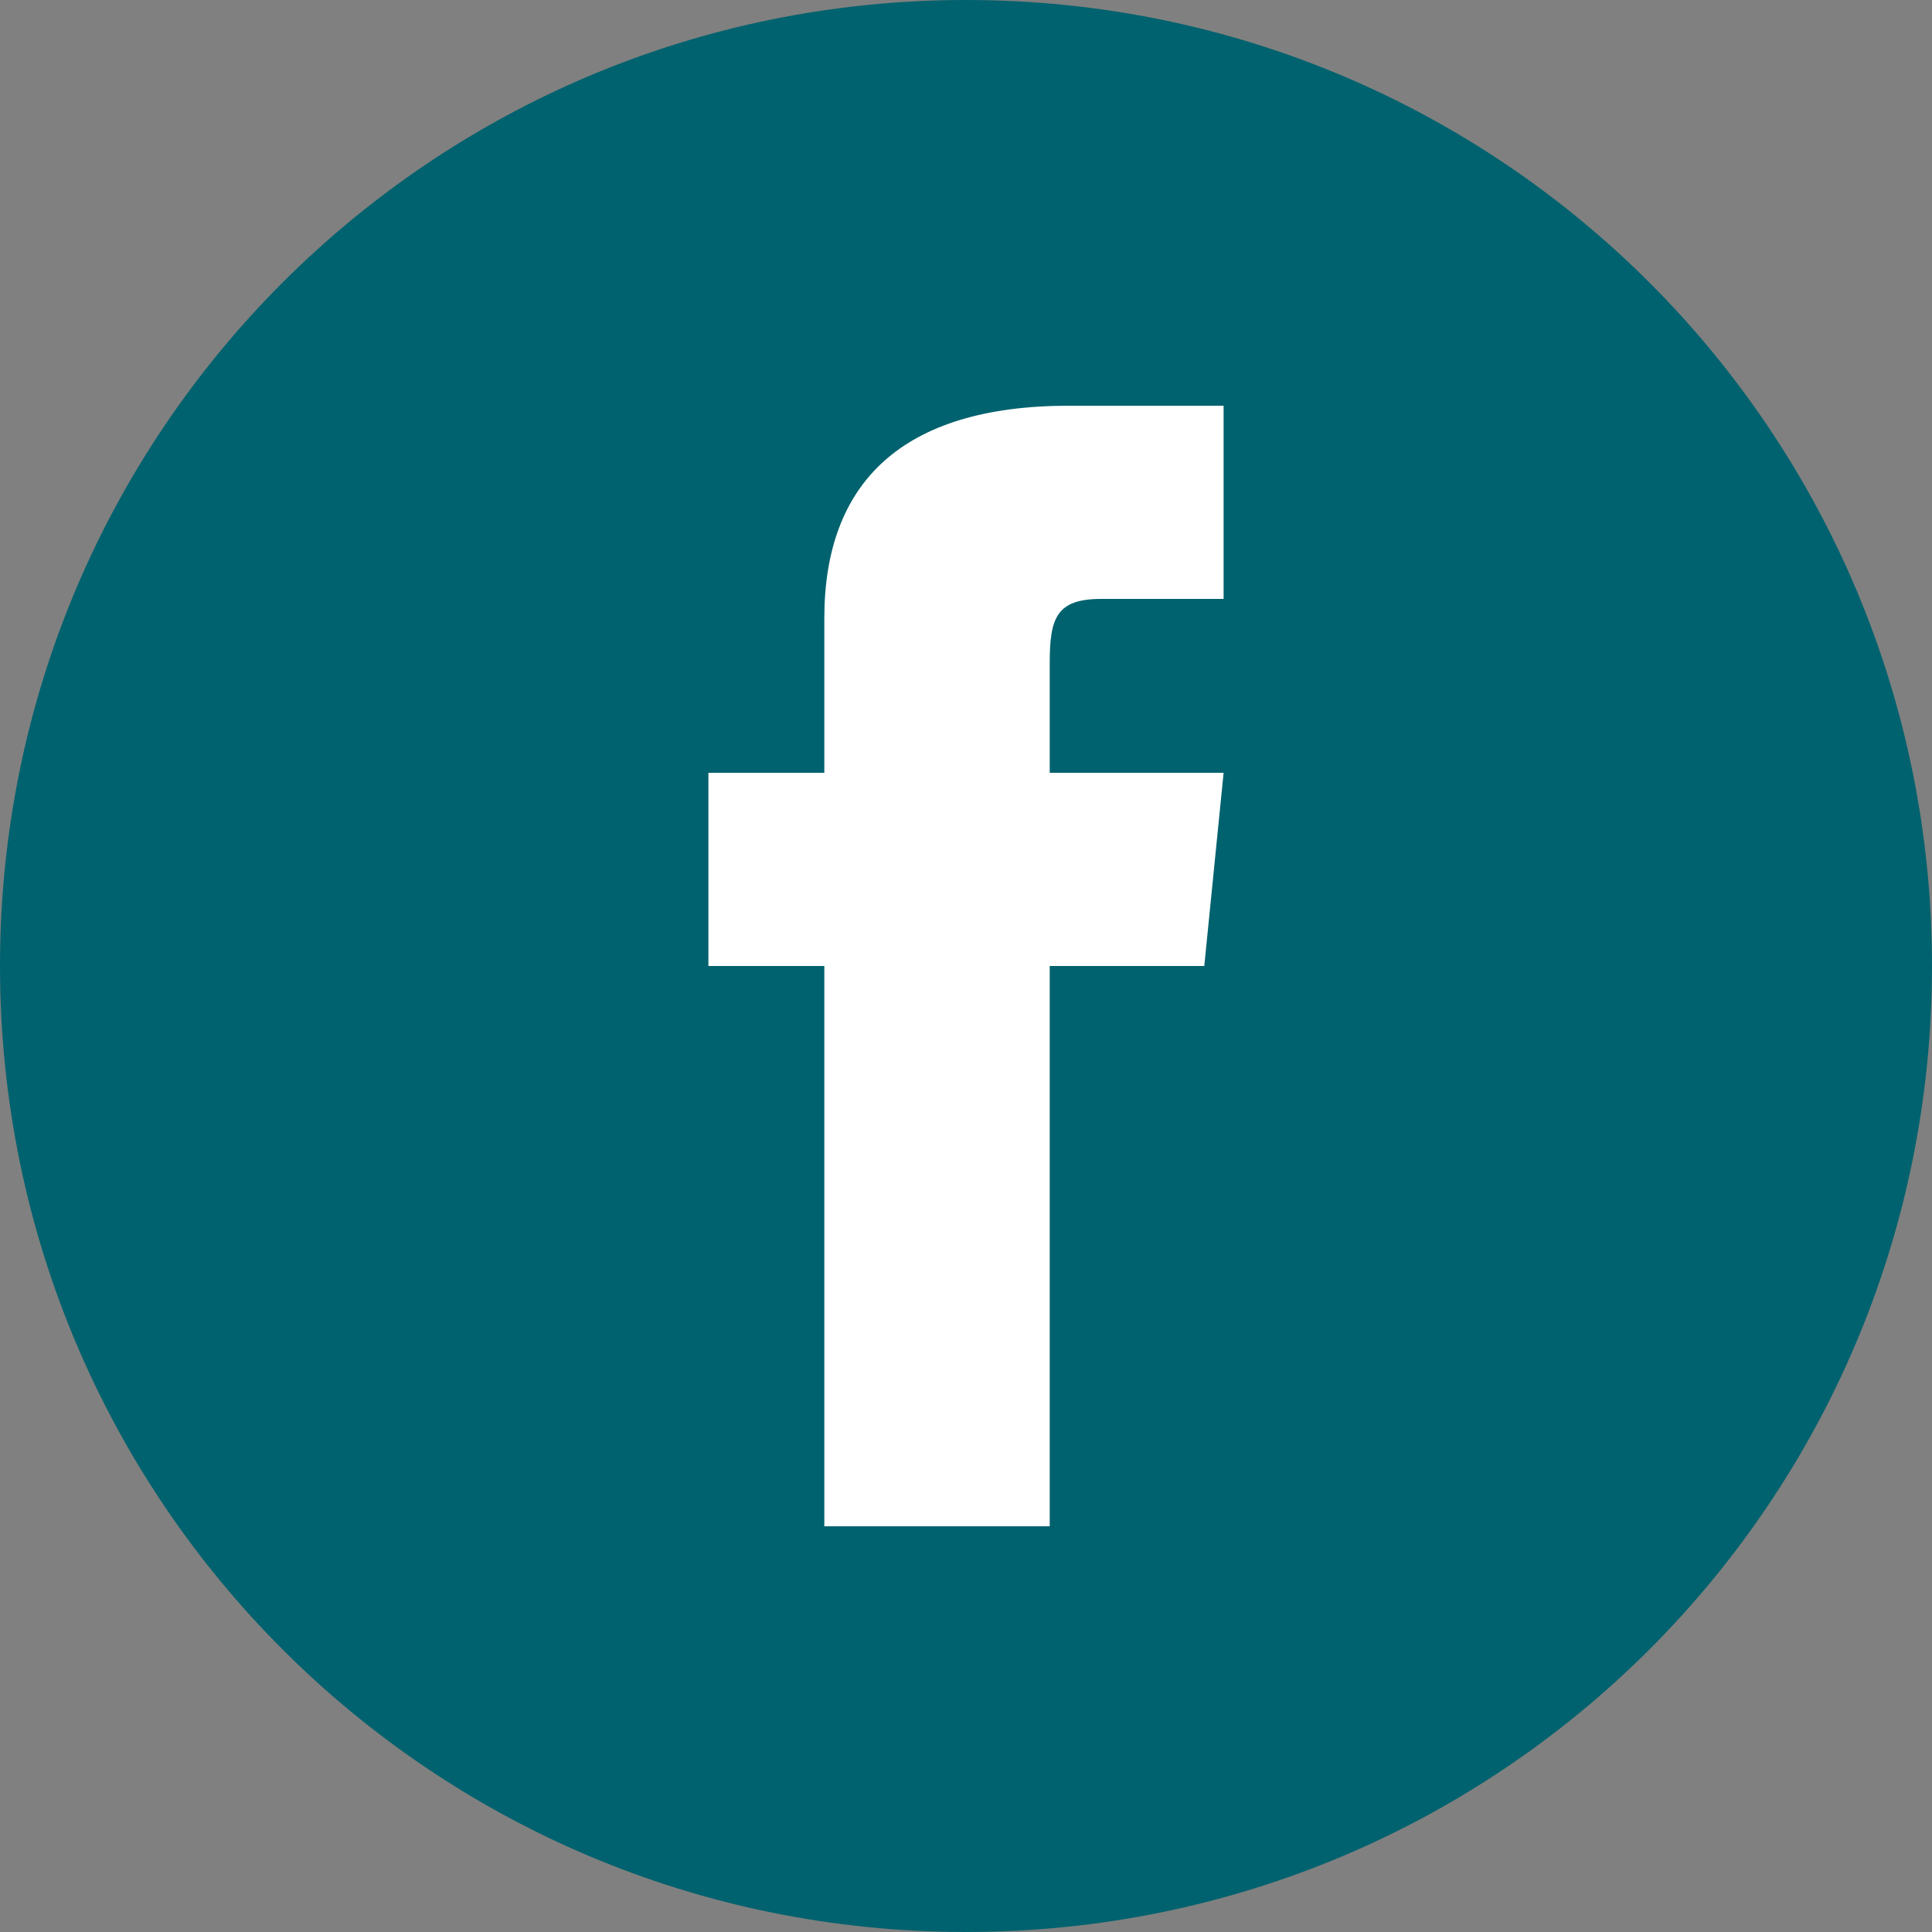
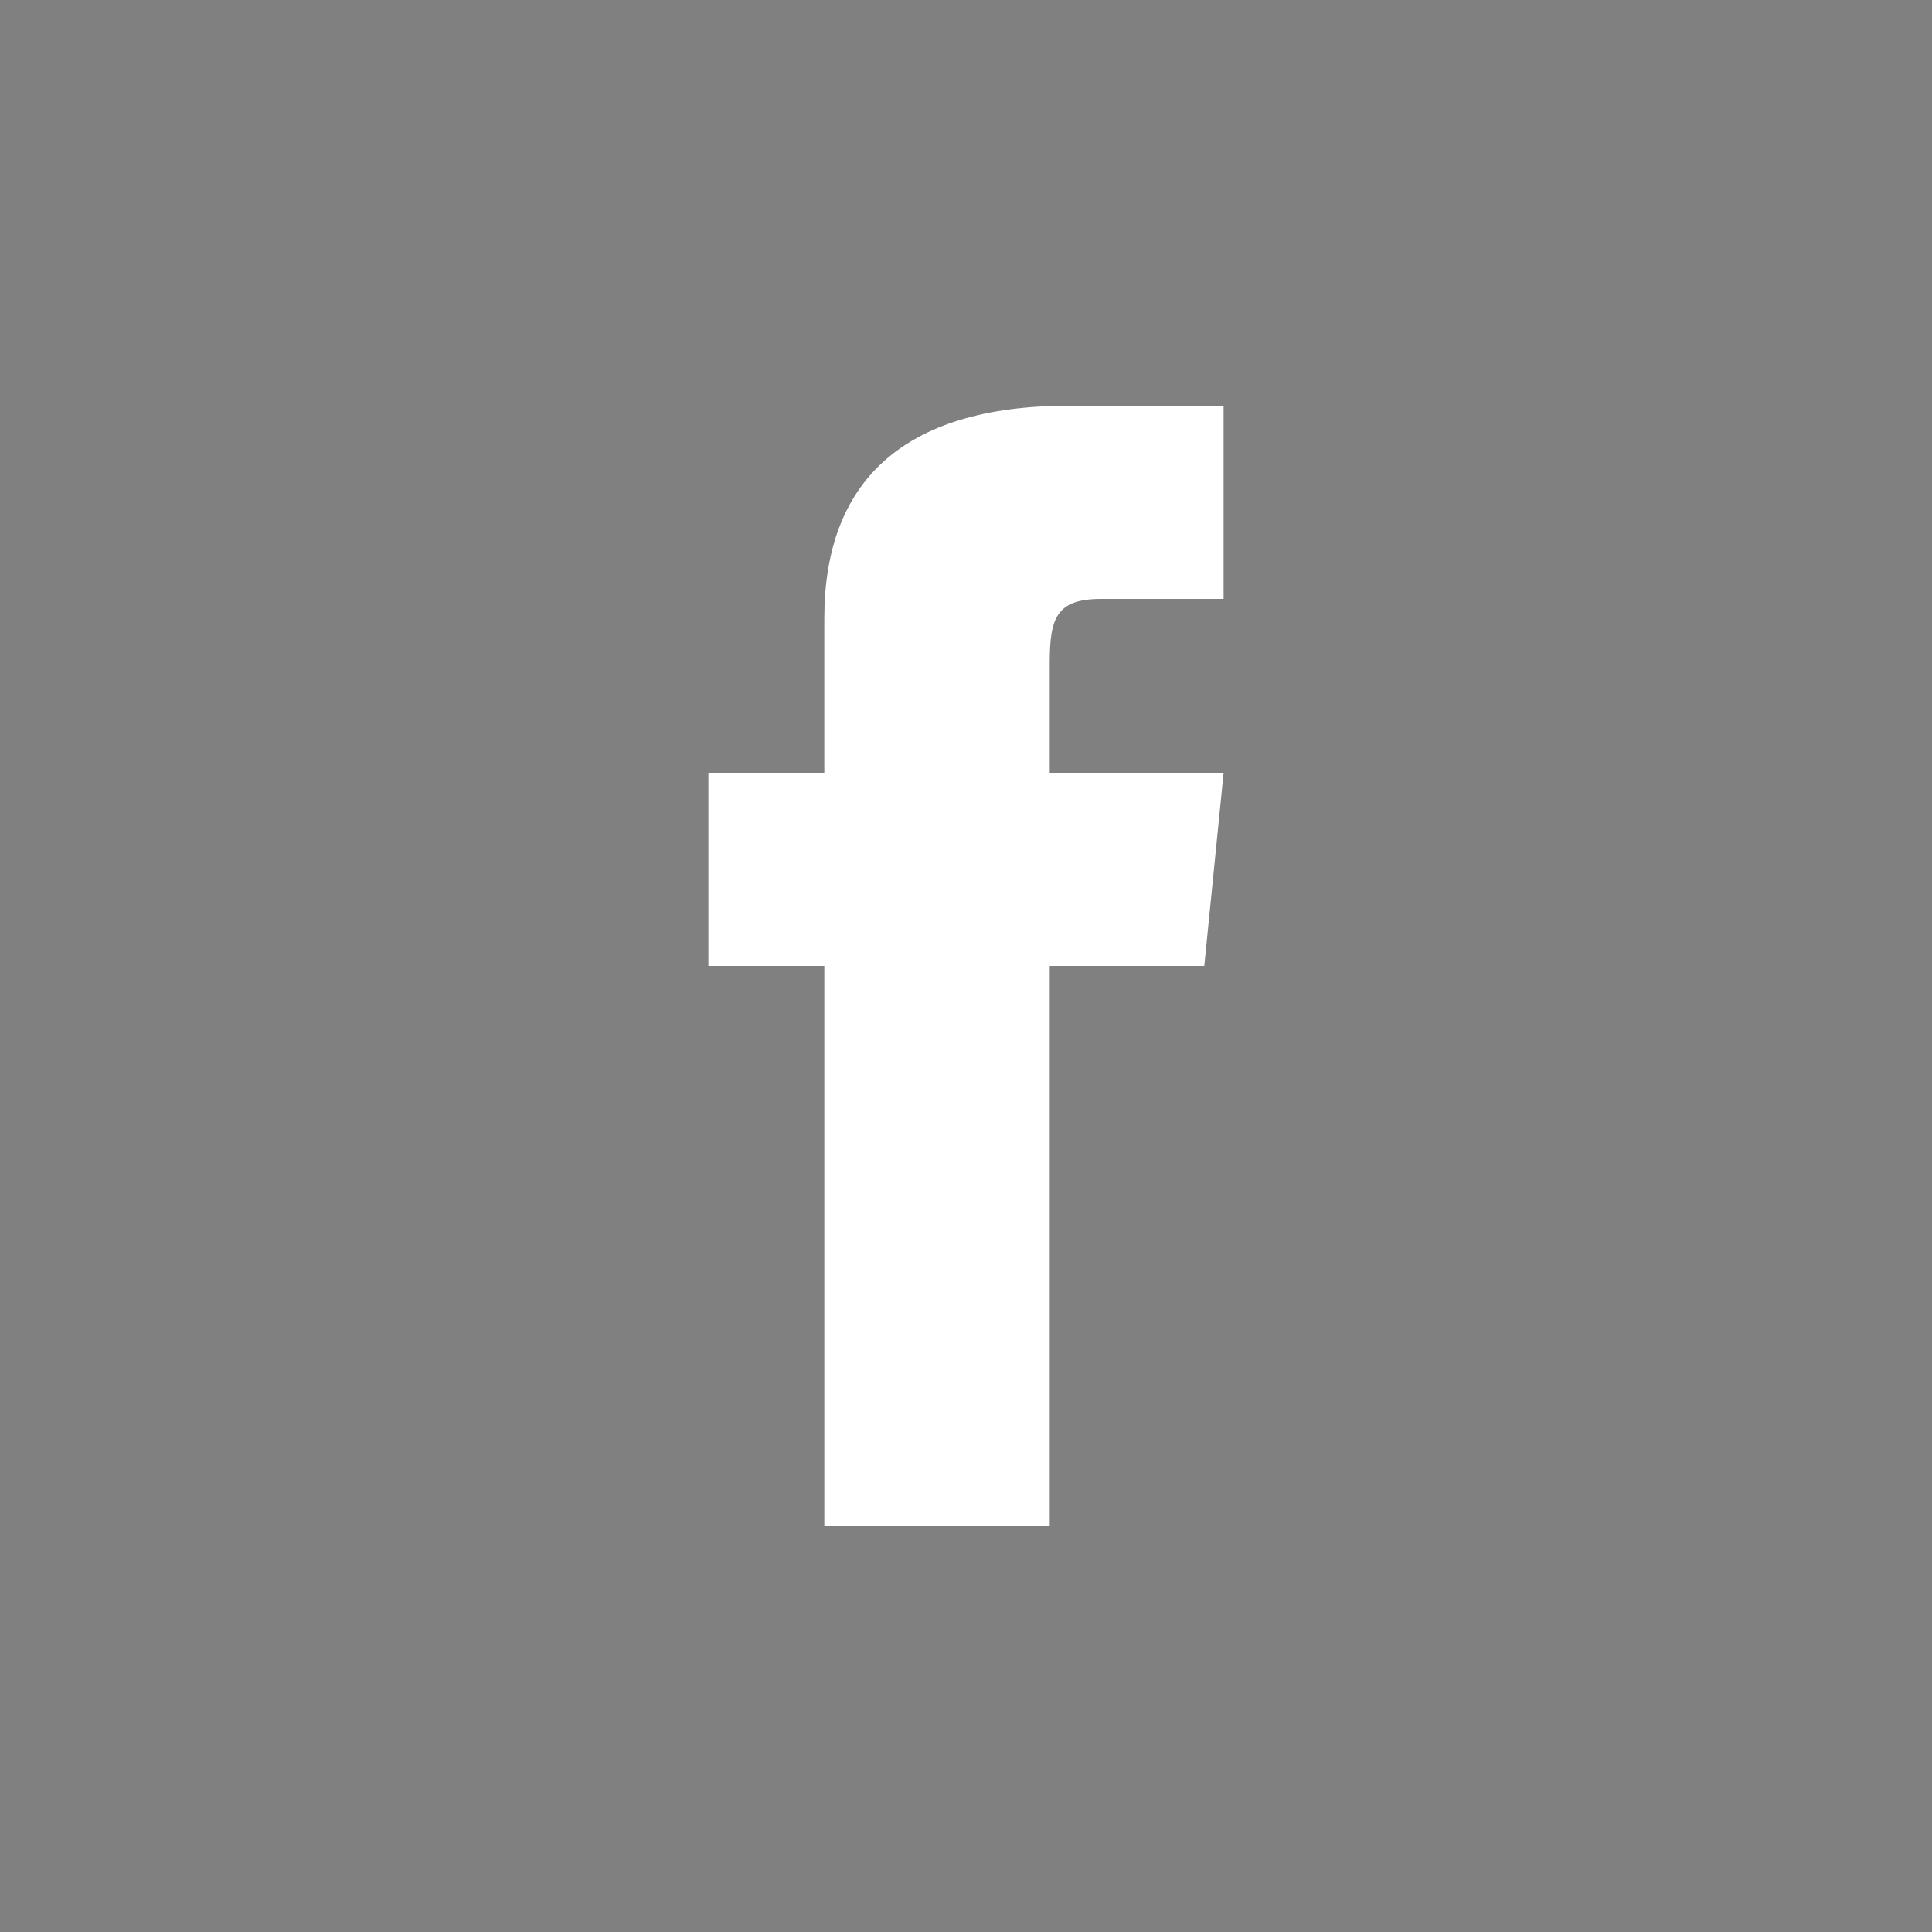
<svg xmlns="http://www.w3.org/2000/svg" version="1.1" id="Calque_1" x="0px" y="0px" viewBox="0 0 30 30" style="enable-background:new 0 0 30 30;" xml:space="preserve">
  <rect x="0" y="0" width="30" height="30" fill="#808080" stroke="none" />
  <style type="text/css">
	.st0{fill:#00626E;}
	.st1{fill:#FFFFFF;}
</style>
-   <path class="st0" d="M15,0L15,0c8.3,0,15,6.7,15,15l0,0c0,8.3-6.7,15-15,15l0,0C6.7,30,0,23.3,0,15l0,0C0,6.7,6.7,0,15,0z" />
  <path class="st1" d="M12.8,23.7h3.5V15h2.4l0.3-3h-2.7v-1.7c0-0.7,0.1-1,0.8-1H19v-3h-2.4c-2.6,0-3.8,1.2-3.8,3.3V12H11v3h1.8V23.7z  " />
</svg>